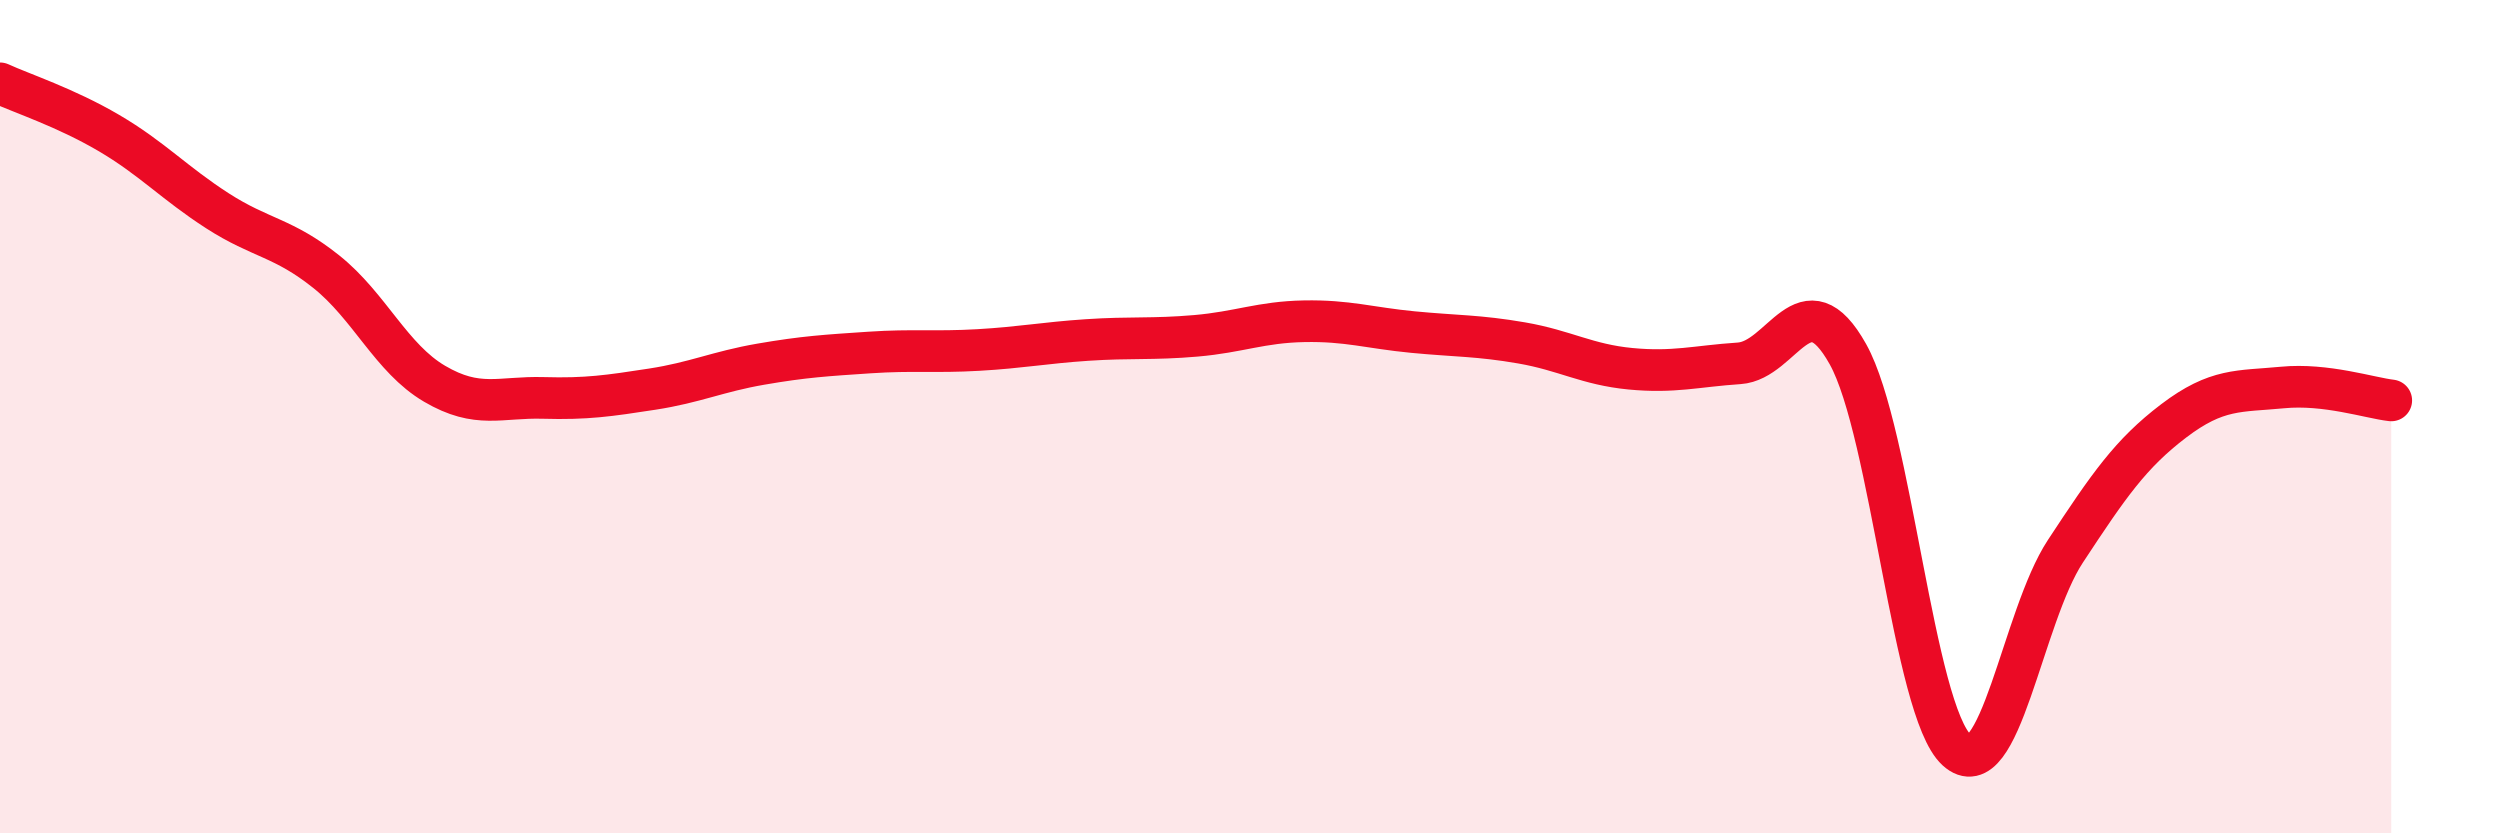
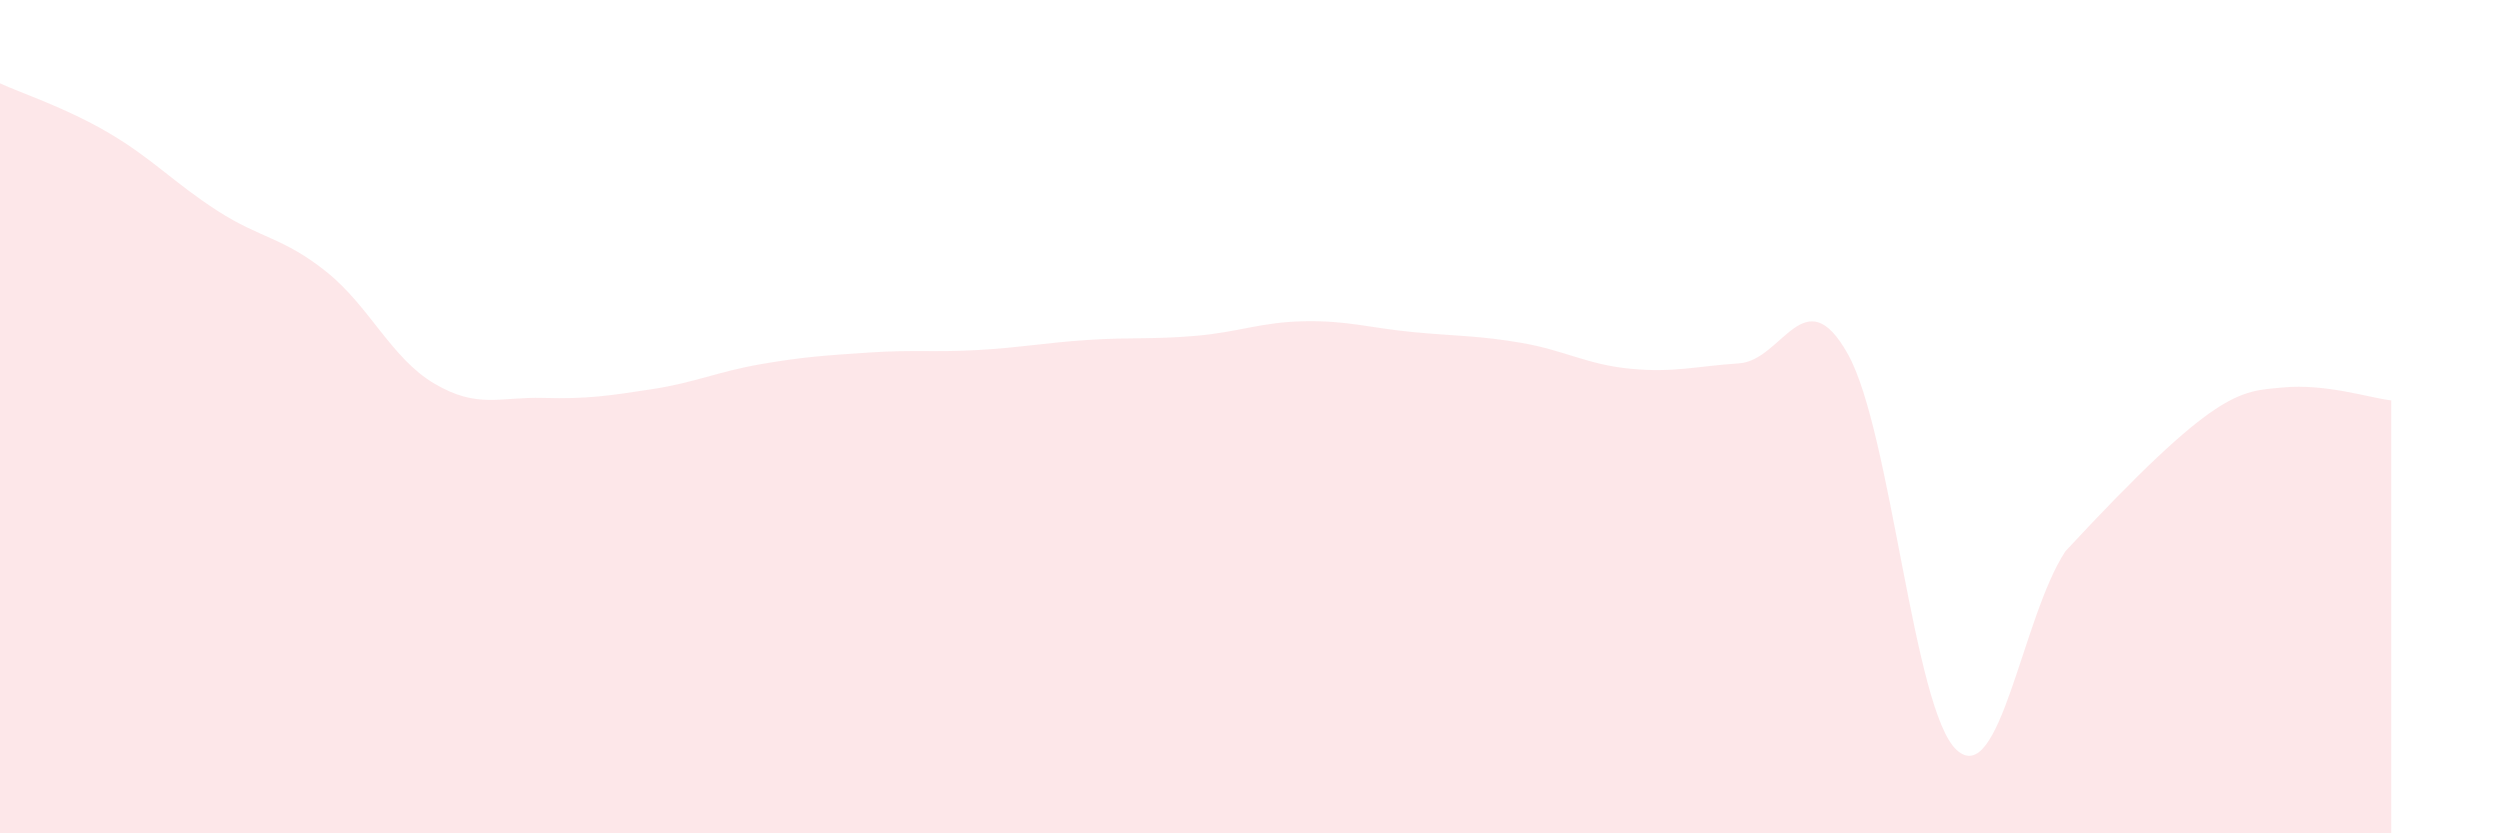
<svg xmlns="http://www.w3.org/2000/svg" width="60" height="20" viewBox="0 0 60 20">
-   <path d="M 0,2 C 0.52,2.24 1.57,2.58 2.61,3.19 C 3.65,3.8 4.18,4.39 5.22,5.06 C 6.26,5.73 6.79,5.69 7.83,6.52 C 8.87,7.35 9.39,8.6 10.43,9.21 C 11.47,9.82 12,9.52 13.04,9.55 C 14.08,9.58 14.61,9.5 15.65,9.34 C 16.69,9.18 17.22,8.92 18.26,8.74 C 19.3,8.56 19.83,8.53 20.87,8.46 C 21.91,8.39 22.44,8.46 23.48,8.4 C 24.52,8.34 25.05,8.23 26.09,8.16 C 27.13,8.09 27.66,8.15 28.7,8.06 C 29.74,7.97 30.26,7.73 31.3,7.71 C 32.34,7.69 32.87,7.87 33.91,7.97 C 34.95,8.07 35.48,8.05 36.52,8.23 C 37.56,8.41 38.09,8.75 39.13,8.85 C 40.17,8.95 40.7,8.79 41.74,8.72 C 42.78,8.65 43.31,6.64 44.35,8.5 C 45.39,10.36 45.92,17.05 46.96,18 C 48,18.95 48.53,14.81 49.57,13.23 C 50.61,11.65 51.13,10.89 52.17,10.1 C 53.21,9.31 53.74,9.4 54.78,9.3 C 55.82,9.2 56.87,9.55 57.39,9.61L57.39 20L0 20Z" fill="#EB0A25" opacity="0.1" stroke-linecap="round" stroke-linejoin="round" />
-   <path d="M 0,2 C 0.52,2.24 1.57,2.58 2.61,3.19 C 3.65,3.8 4.18,4.39 5.22,5.06 C 6.26,5.73 6.79,5.69 7.83,6.52 C 8.87,7.35 9.39,8.6 10.43,9.21 C 11.47,9.82 12,9.52 13.04,9.55 C 14.08,9.58 14.61,9.5 15.65,9.34 C 16.69,9.18 17.22,8.92 18.26,8.74 C 19.3,8.56 19.83,8.53 20.87,8.46 C 21.91,8.39 22.44,8.46 23.48,8.4 C 24.52,8.34 25.05,8.23 26.09,8.16 C 27.13,8.09 27.66,8.15 28.7,8.06 C 29.74,7.97 30.26,7.73 31.3,7.71 C 32.34,7.69 32.87,7.87 33.91,7.97 C 34.95,8.07 35.48,8.05 36.52,8.23 C 37.56,8.41 38.09,8.75 39.13,8.85 C 40.17,8.95 40.7,8.79 41.74,8.72 C 42.78,8.65 43.31,6.64 44.35,8.5 C 45.39,10.36 45.92,17.05 46.96,18 C 48,18.95 48.53,14.81 49.57,13.23 C 50.61,11.65 51.13,10.89 52.17,10.1 C 53.21,9.31 53.74,9.4 54.78,9.3 C 55.82,9.2 56.87,9.55 57.39,9.61" stroke="#EB0A25" stroke-width="1" fill="none" stroke-linecap="round" stroke-linejoin="round" />
+   <path d="M 0,2 C 0.52,2.24 1.57,2.58 2.61,3.19 C 3.65,3.8 4.18,4.39 5.22,5.06 C 6.26,5.73 6.79,5.69 7.83,6.52 C 8.87,7.35 9.39,8.6 10.43,9.21 C 11.47,9.82 12,9.52 13.04,9.55 C 14.08,9.58 14.61,9.5 15.65,9.34 C 16.69,9.18 17.22,8.92 18.26,8.74 C 19.3,8.56 19.83,8.53 20.87,8.46 C 21.91,8.39 22.44,8.46 23.48,8.4 C 24.52,8.34 25.05,8.23 26.09,8.16 C 27.13,8.09 27.66,8.15 28.7,8.06 C 29.74,7.97 30.26,7.73 31.3,7.71 C 32.34,7.69 32.87,7.87 33.91,7.97 C 34.95,8.07 35.48,8.05 36.52,8.23 C 37.56,8.41 38.09,8.75 39.13,8.85 C 40.17,8.95 40.7,8.79 41.74,8.72 C 42.78,8.65 43.31,6.64 44.35,8.5 C 45.39,10.36 45.92,17.05 46.96,18 C 48,18.95 48.53,14.81 49.57,13.23 C 53.21,9.31 53.74,9.4 54.78,9.3 C 55.82,9.2 56.87,9.55 57.39,9.61L57.39 20L0 20Z" fill="#EB0A25" opacity="0.1" stroke-linecap="round" stroke-linejoin="round" />
</svg>